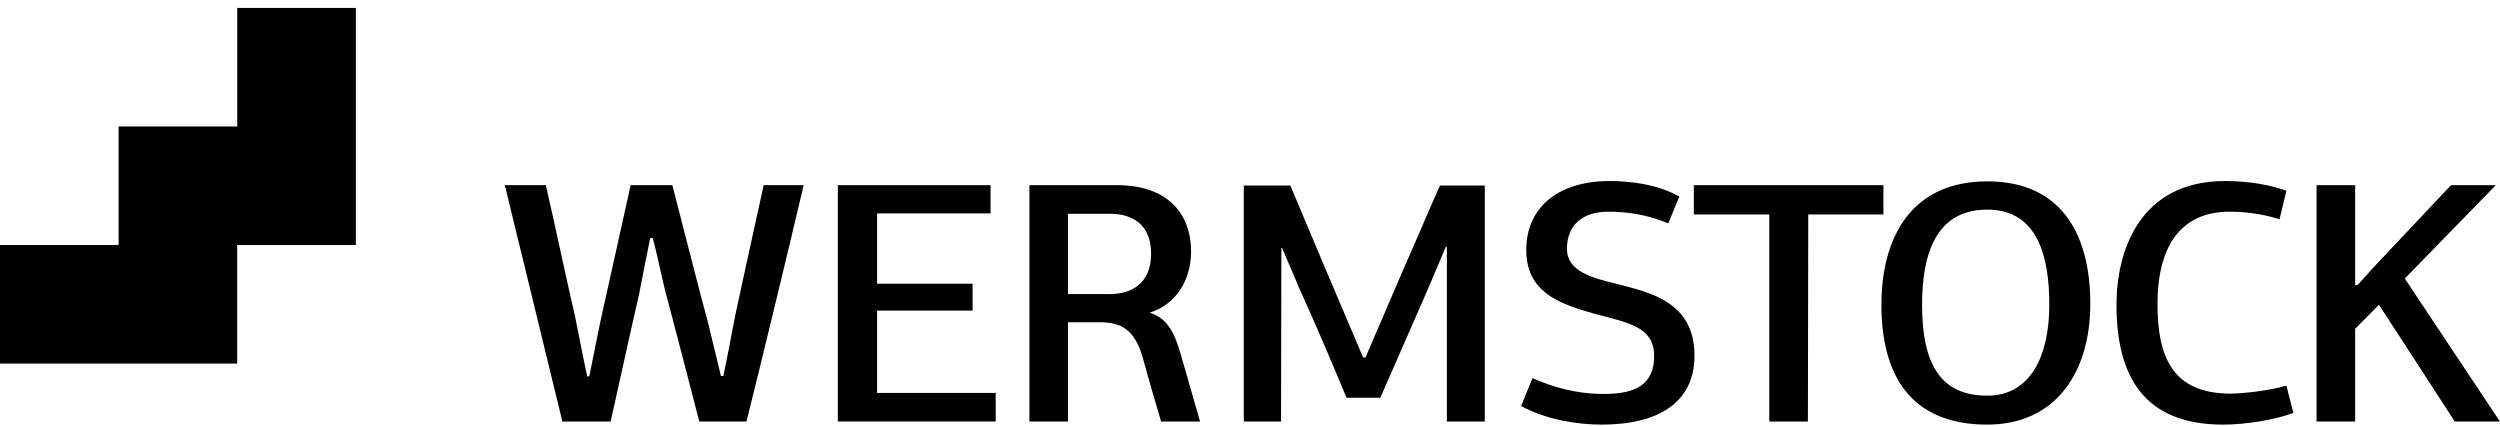
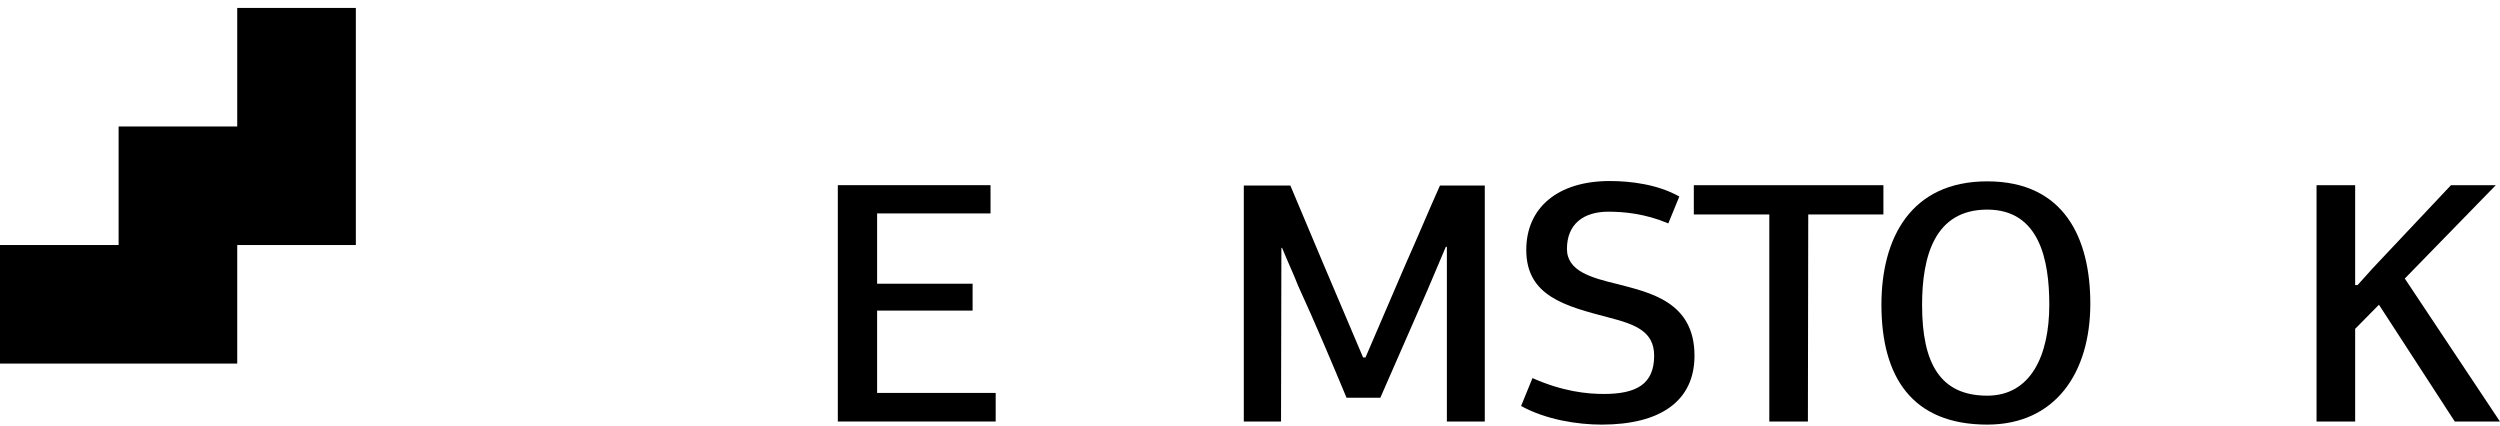
<svg xmlns="http://www.w3.org/2000/svg" width="270" height="46" viewBox="0 0 270 46" fill="none">
  <path d="M0 39.266V26.463H12.81V13.66H25.621V0.857H38.431V26.463H25.621V39.266H0Z" fill="black" />
-   <path d="M70.231 25.69C69.821 27.625 69.413 29.783 69.04 31.68C68.927 32.127 67.7 37.598 65.95 45.522H60.738L54.52 19.996H58.95C59.919 24.2 61.146 30.044 62.114 34.211C62.524 36.22 62.971 38.601 63.418 40.648H63.641L64.87 34.583C65.876 29.968 67.141 24.461 68.11 19.996H72.614C73.135 22.006 75.89 32.796 76.337 34.359C76.486 34.843 77.602 39.568 77.863 40.61H78.124C78.571 38.49 79.017 36.034 79.428 33.95C80.321 29.856 81.549 24.127 82.48 19.996H86.799C85.012 27.586 82.22 39.122 80.619 45.522H75.519C74.402 41.205 73.099 36.107 71.908 31.68C71.498 30.117 70.939 27.252 70.492 25.727L70.231 25.69Z" fill="black" />
  <path d="M90.484 45.523V19.998H106.977V23.05H94.728V30.641H105.041V33.544H94.728V42.436H107.534V45.523H90.484Z" fill="black" />
-   <path d="M124.169 33.765C126.216 34.399 126.924 36.221 127.521 38.268L129.605 45.523H125.398C124.727 43.253 124.058 40.983 123.426 38.677C122.569 35.588 121.079 34.806 118.809 34.806H115.346V45.523H111.176V19.998H120.67C126.07 19.998 128.637 23.05 128.637 27.179C128.637 30.082 127.148 32.835 124.169 33.765ZM119.925 31.756C121.823 31.756 124.318 30.9 124.318 27.402C124.318 24.352 122.419 23.087 119.887 23.087H115.345V31.756H119.925Z" fill="black" />
  <path d="M147.475 38.602L151.794 28.555C153.059 25.728 154.251 22.863 155.517 20.035H160.357V45.523H156.262V26.657H156.149L154.176 31.309L149.075 42.957H145.427C143.751 38.938 142.039 34.883 140.214 30.9C139.656 29.485 139.024 28.146 138.465 26.77H138.39C138.39 33.022 138.352 39.31 138.352 45.525H134.331V20.035H139.357L142.93 28.519L147.212 38.603H147.475V38.602Z" fill="black" />
  <path d="M181.367 21.225L180.176 24.128C177.718 23.087 175.447 22.863 173.698 22.863C171.016 22.863 169.23 24.201 169.23 26.881C169.23 29.3 171.91 30.007 174.666 30.676C178.239 31.606 183.005 32.611 183.005 38.416C183.005 43.365 179.245 45.858 172.99 45.858C170.384 45.858 166.996 45.338 164.277 43.848L165.507 40.835C168.782 42.286 171.389 42.547 173.214 42.547C176.713 42.547 178.648 41.504 178.648 38.416C178.648 35.774 176.6 35.03 173.734 34.288C169.043 33.059 164.837 31.98 164.837 26.993C164.837 22.416 168.261 19.551 173.846 19.551C176.155 19.55 179.058 19.922 181.367 21.225Z" fill="black" />
  <path d="M191.085 45.523V23.161H182.932V19.998H203.408V23.161H195.291L195.253 45.524H191.085V45.523Z" fill="black" />
  <path d="M214.623 45.857C206.507 45.857 203.194 40.721 203.194 32.908C203.194 25.726 206.356 19.586 214.623 19.586C222.962 19.586 225.754 25.763 225.754 32.795C225.755 40.239 221.994 45.857 214.623 45.857ZM214.623 22.638C208.927 22.638 207.585 27.699 207.585 32.946C207.585 39.27 209.559 42.732 214.623 42.732C219.314 42.732 221.324 38.415 221.324 32.908C221.324 28.034 220.244 22.638 214.623 22.638Z" fill="black" />
-   <path d="M246.934 20.593L246.189 23.68C244.215 23.049 242.317 22.863 240.791 22.863C235.616 22.863 233.01 26.473 233.01 32.835C233.01 38.677 234.723 42.509 240.902 42.509C242.207 42.509 244.961 42.212 246.934 41.654L247.679 44.594C245.706 45.338 242.542 45.858 240.084 45.858C231.373 45.858 228.581 40.425 228.581 32.91C228.581 27.216 231 19.551 240.309 19.551C242.987 19.55 245.222 19.997 246.934 20.593Z" fill="black" />
  <path d="M254.618 30.788L256.258 28.966L264.707 19.998H269.547L259.718 30.082L269.994 45.524H265.115L256.926 32.91L254.357 35.514V45.523H250.187V19.998H254.357V30.788H254.618Z" fill="black" />
</svg>